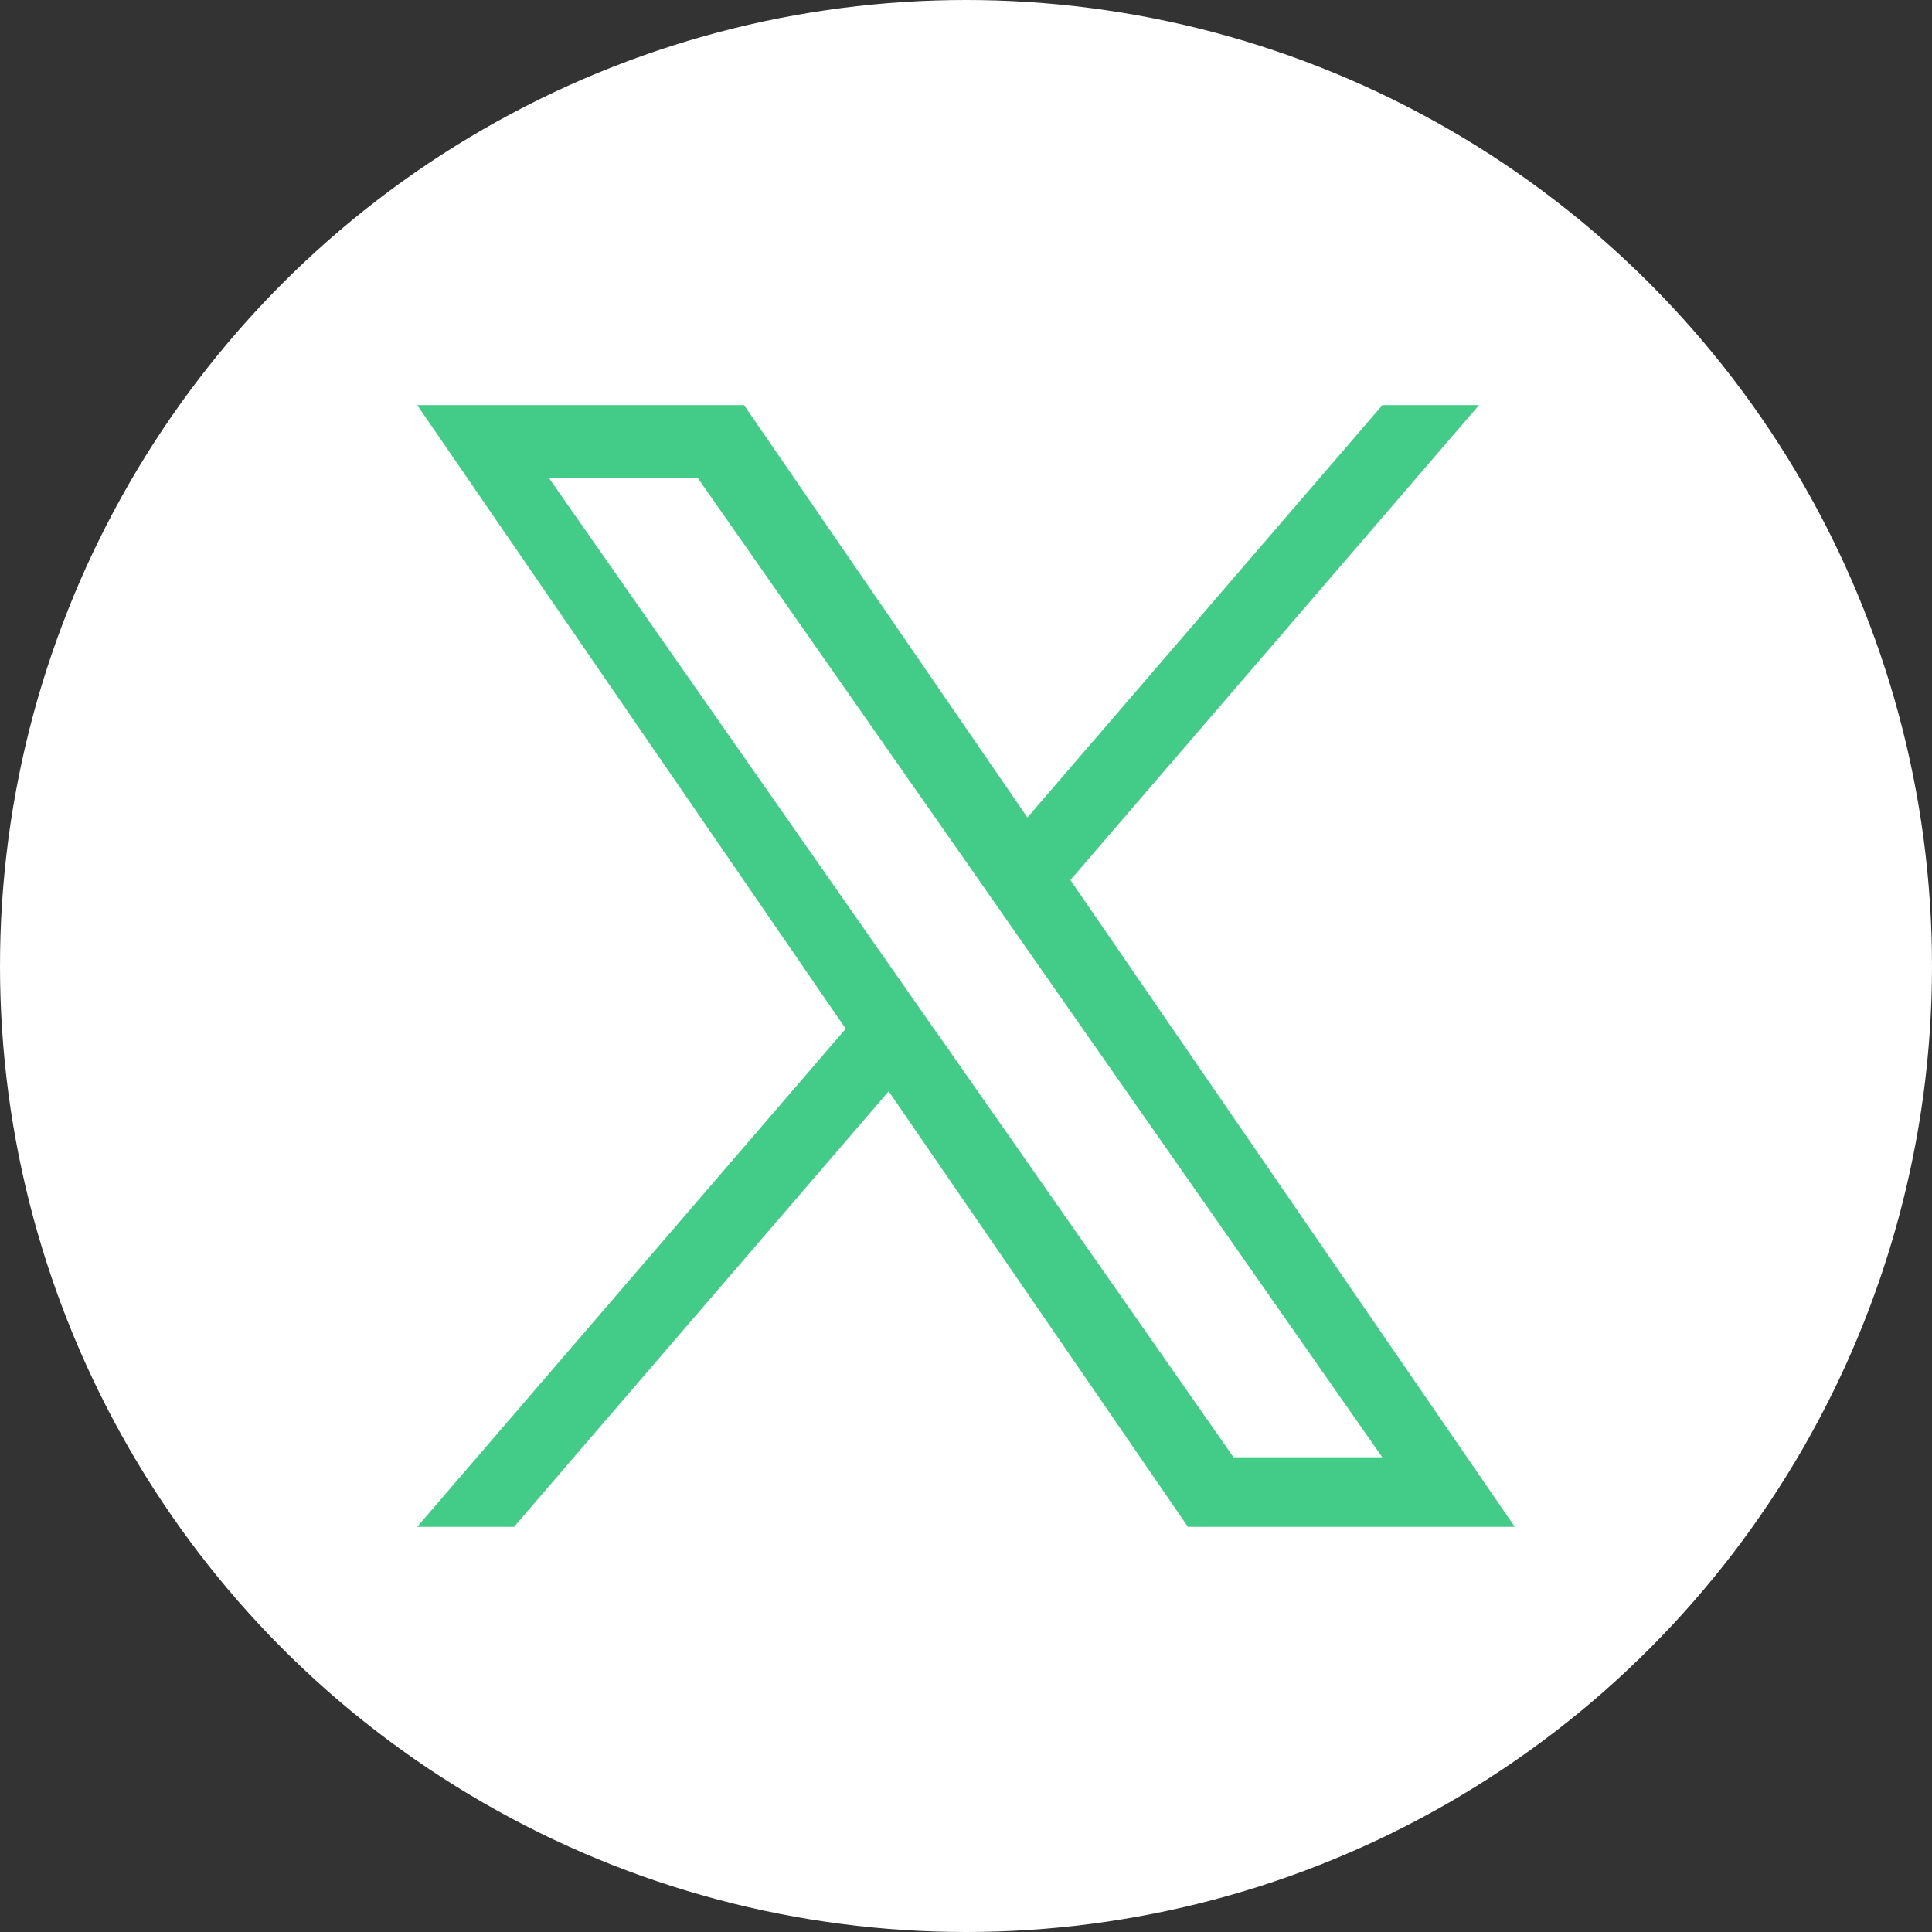
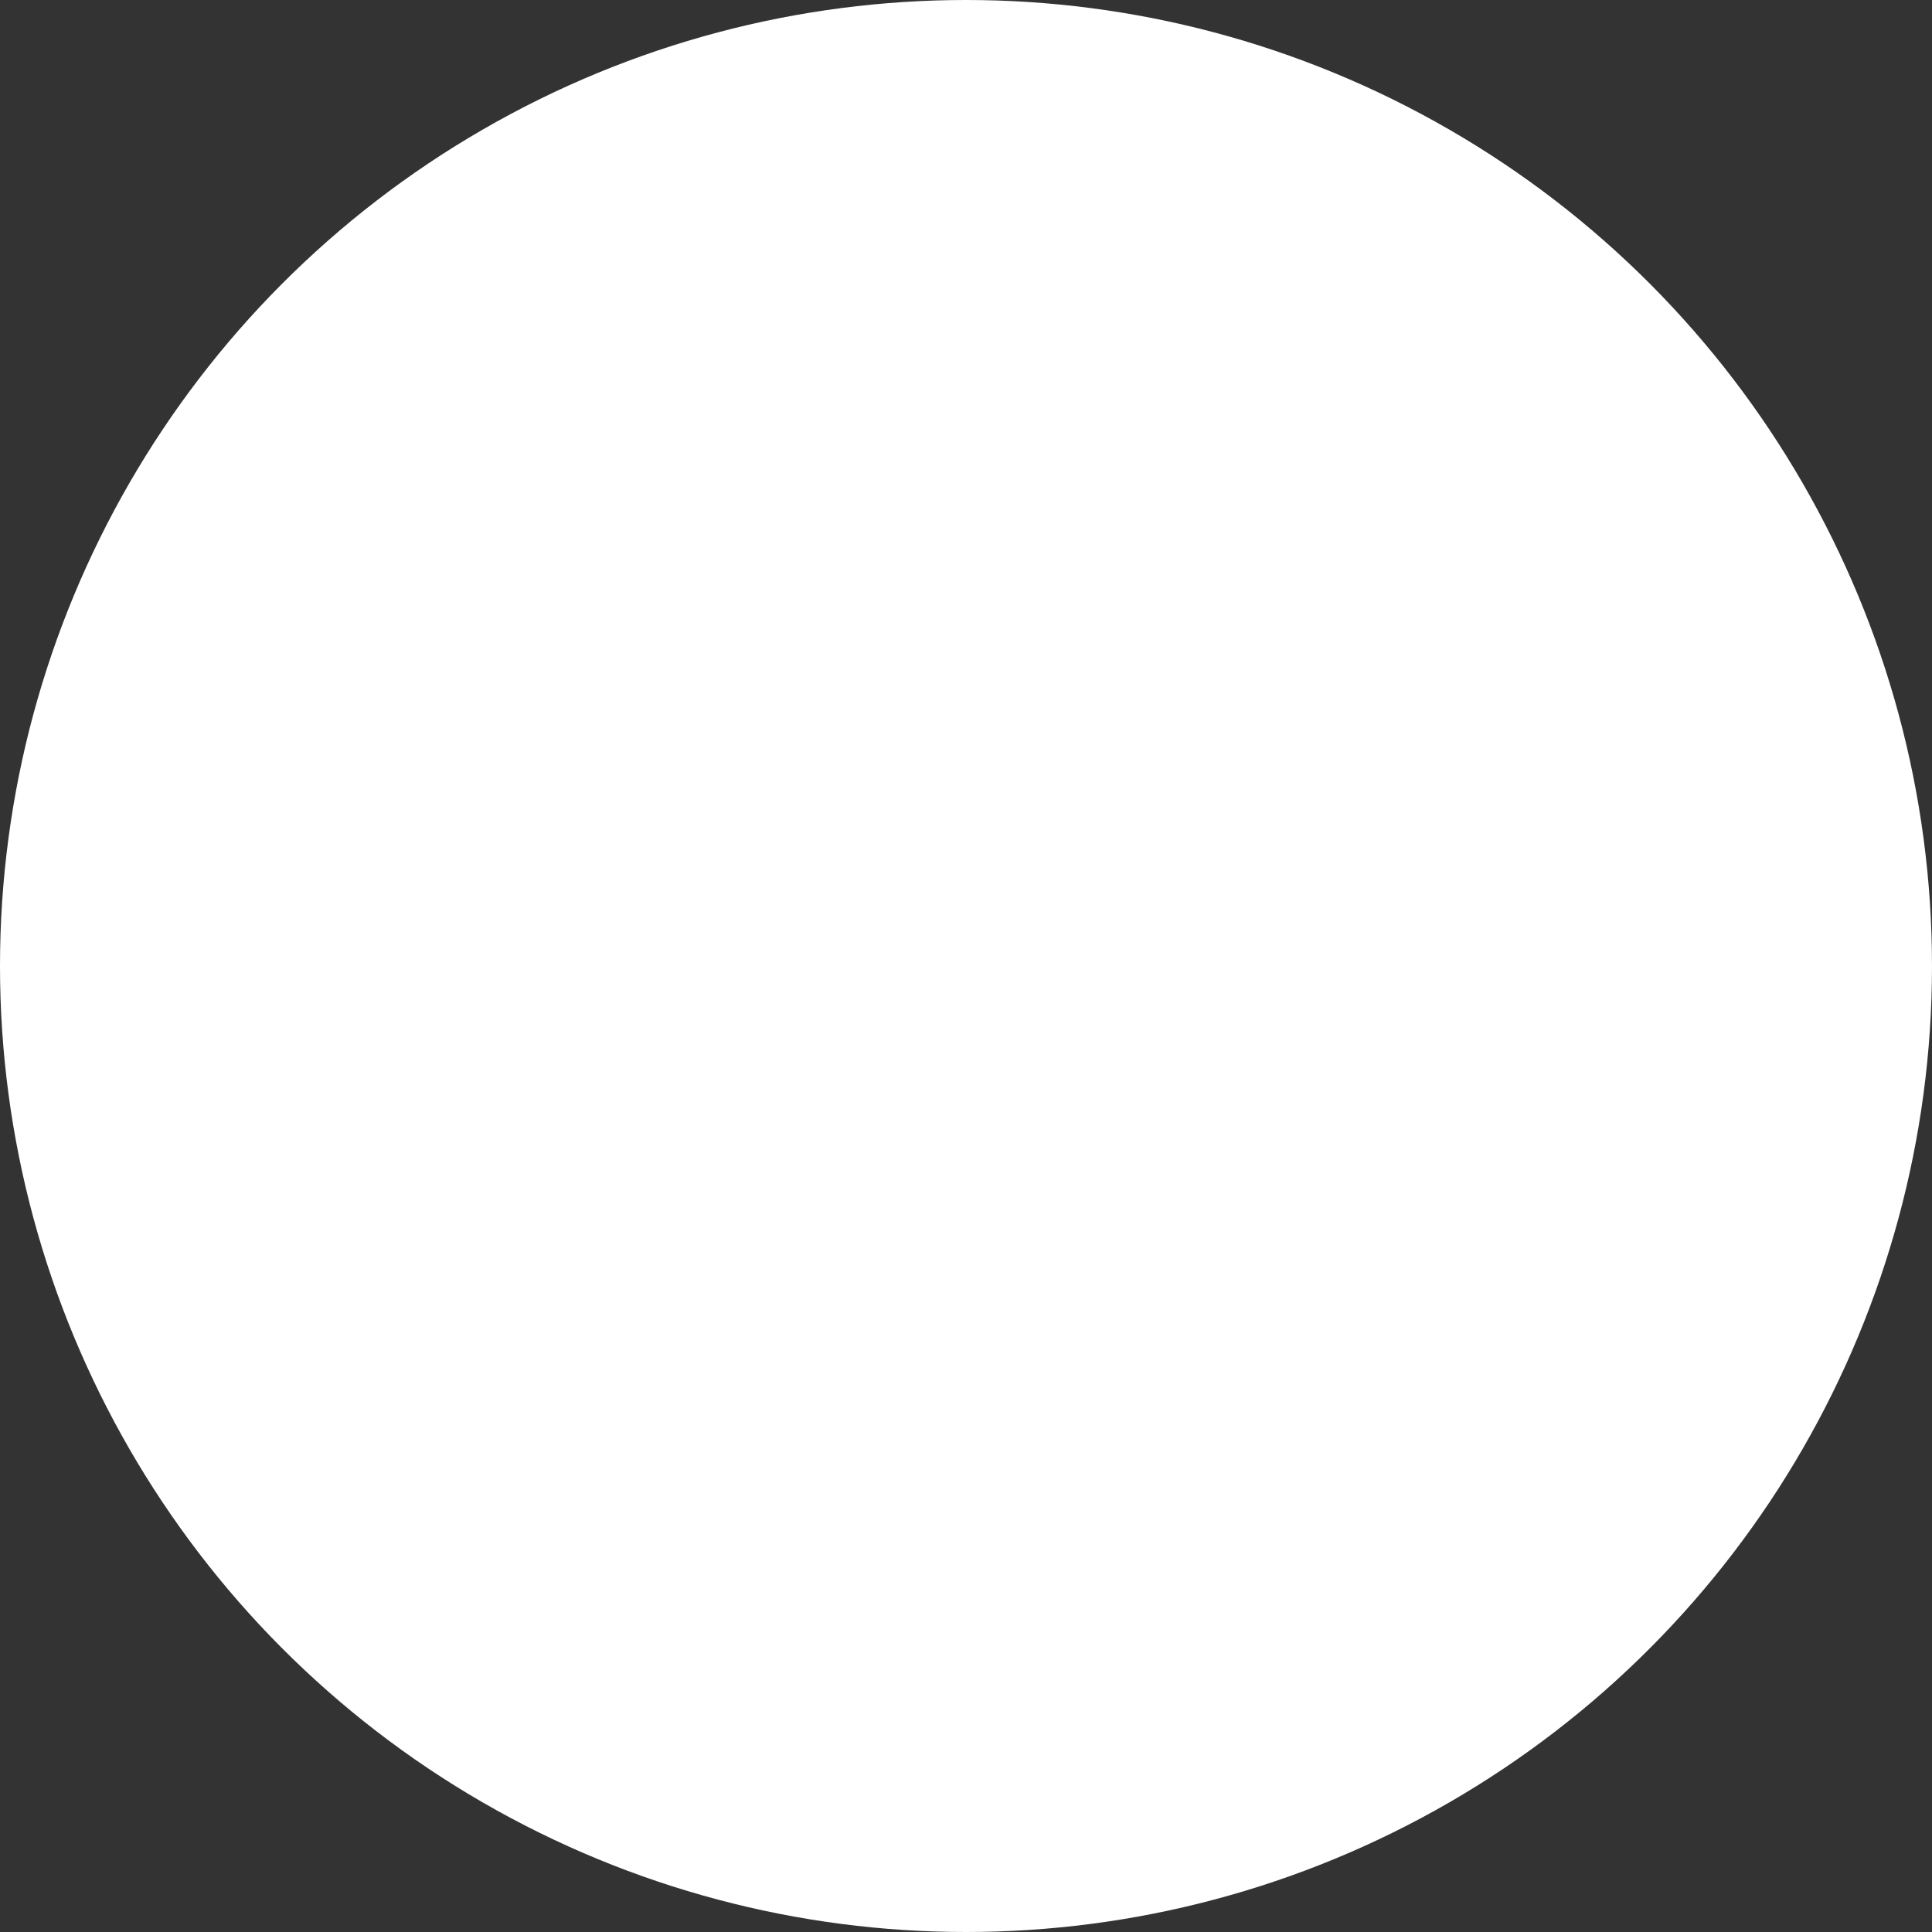
<svg xmlns="http://www.w3.org/2000/svg" width="42" height="42" viewBox="0 0 42 42">
  <rect x="0" y="0" width="42" height="42" fill="#333333" stroke="none" />
  <g id="グループ_611" data-name="グループ 611" transform="translate(-1206 -469.299)">
    <circle id="楕円形_42" data-name="楕円形 42" cx="21" cy="21" r="21" transform="translate(1206 469.299)" fill="#fff" />
-     <path id="logo" d="M14.2,10.326,23.084,0h-2.1L13.266,8.966,7.105,0H0L9.316,13.558,0,24.386H2.105l8.145-9.468,6.506,9.468h7.105L14.2,10.326Zm-2.883,3.351-.944-1.35L2.864,1.585H6.1l6.061,8.669L13.1,11.6,20.98,22.873H17.746l-6.429-9.2Z" transform="translate(1215.069 478.105)" fill="#43cc88" />
  </g>
</svg>